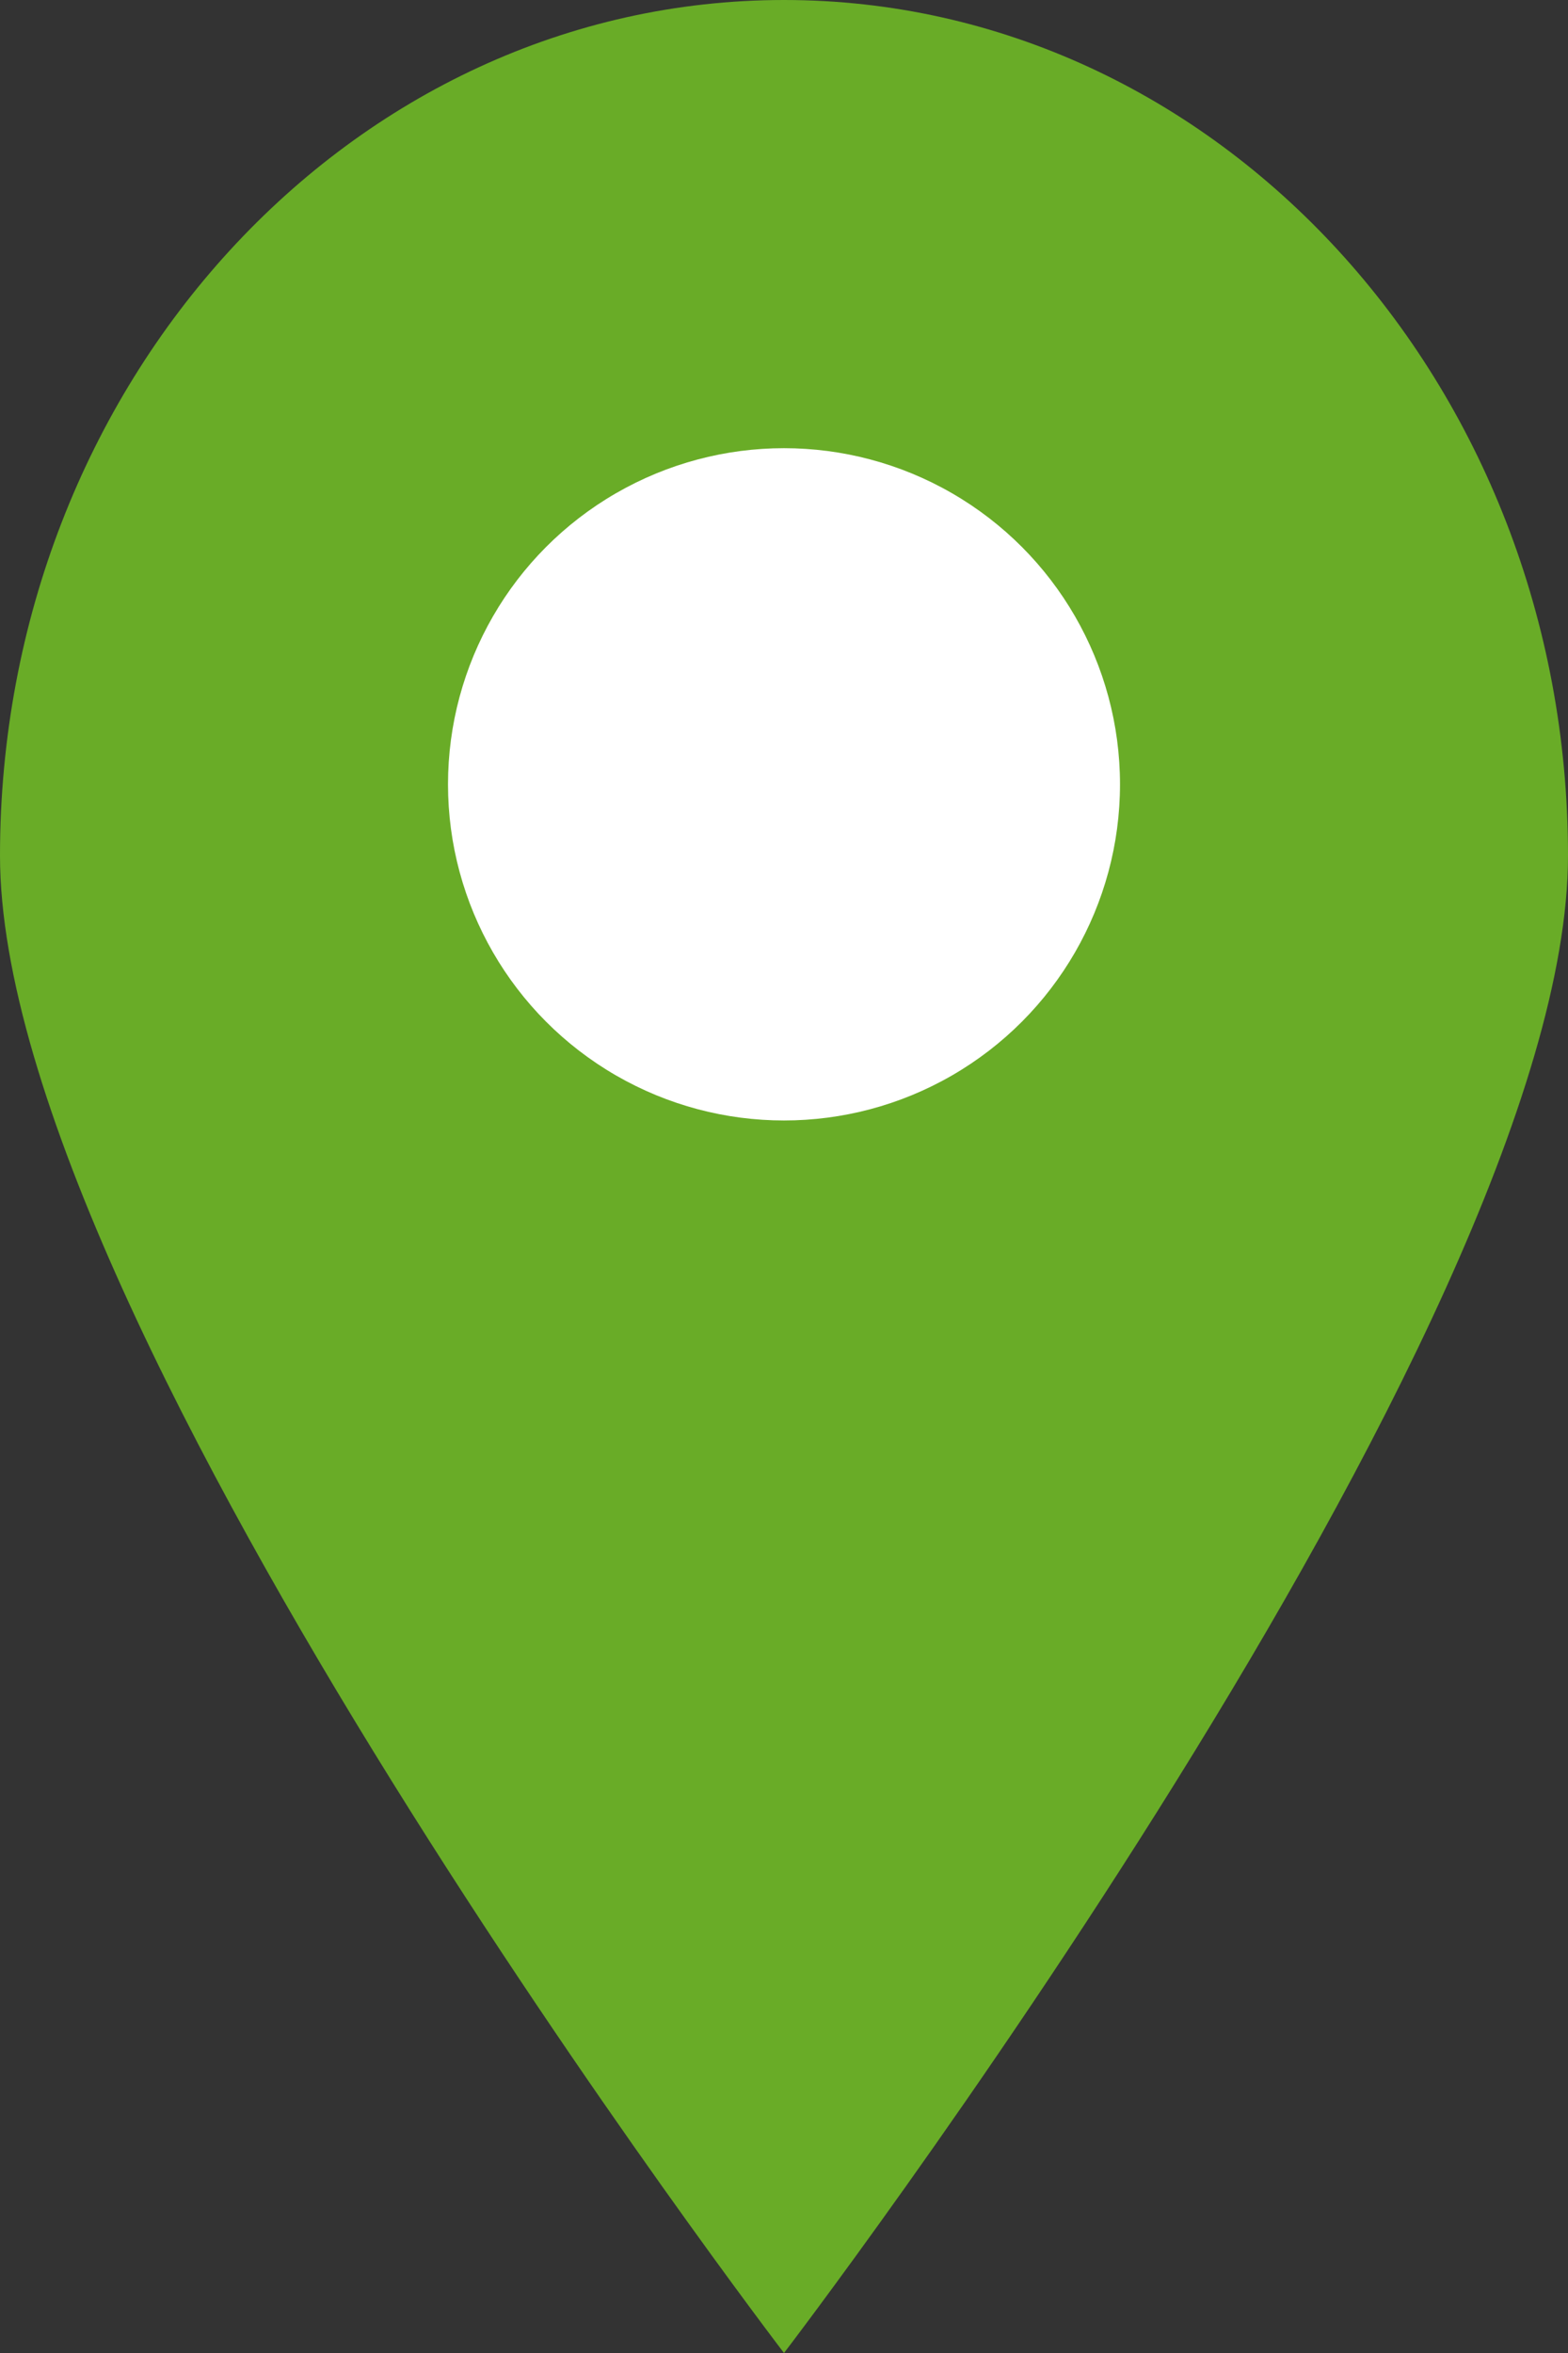
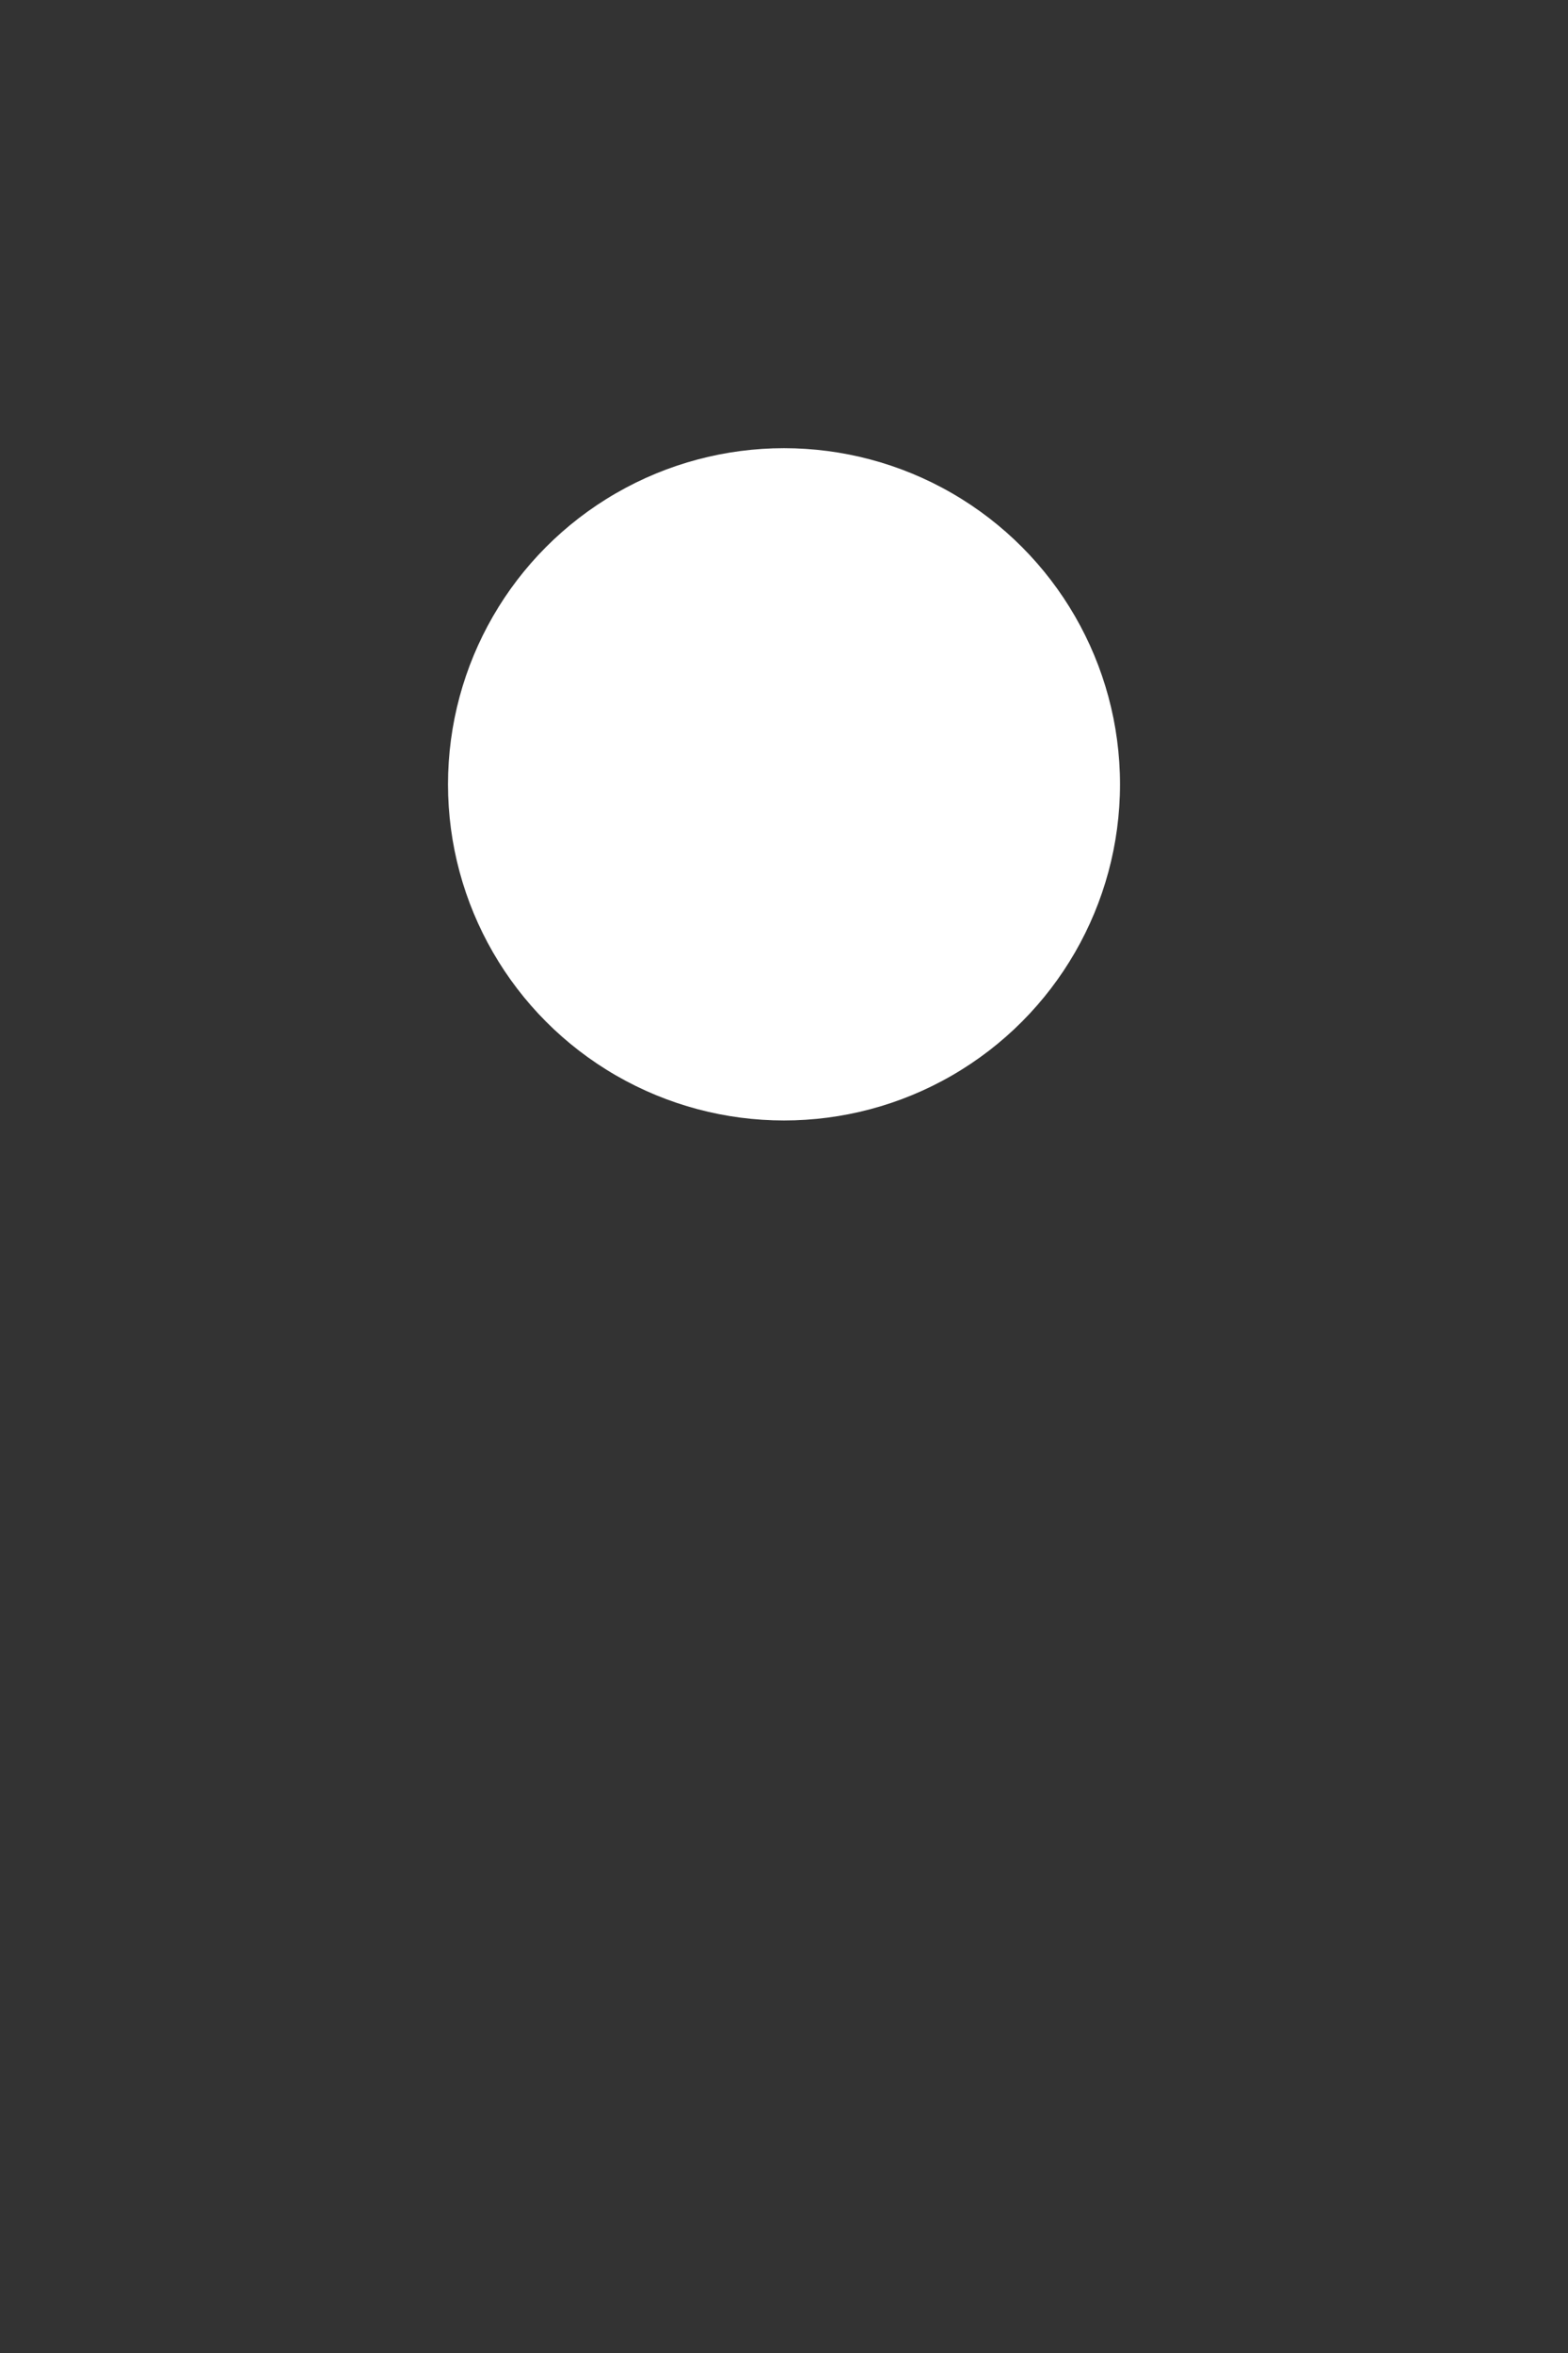
<svg xmlns="http://www.w3.org/2000/svg" width="14" height="21" viewBox="0 0 14 21" fill="none">
  <rect x="0" y="0" width="14" height="21" fill="#333333" stroke="none" />
-   <path d="M14 7.636C14 11.854 7 21 7 21C7 21 0 11.854 0 7.636C0 3.419 3.134 0 7 0C10.866 0 14 3.419 14 7.636Z" fill="#69AC27" />
  <circle cx="7" cy="7" r="3" fill="white" />
</svg>